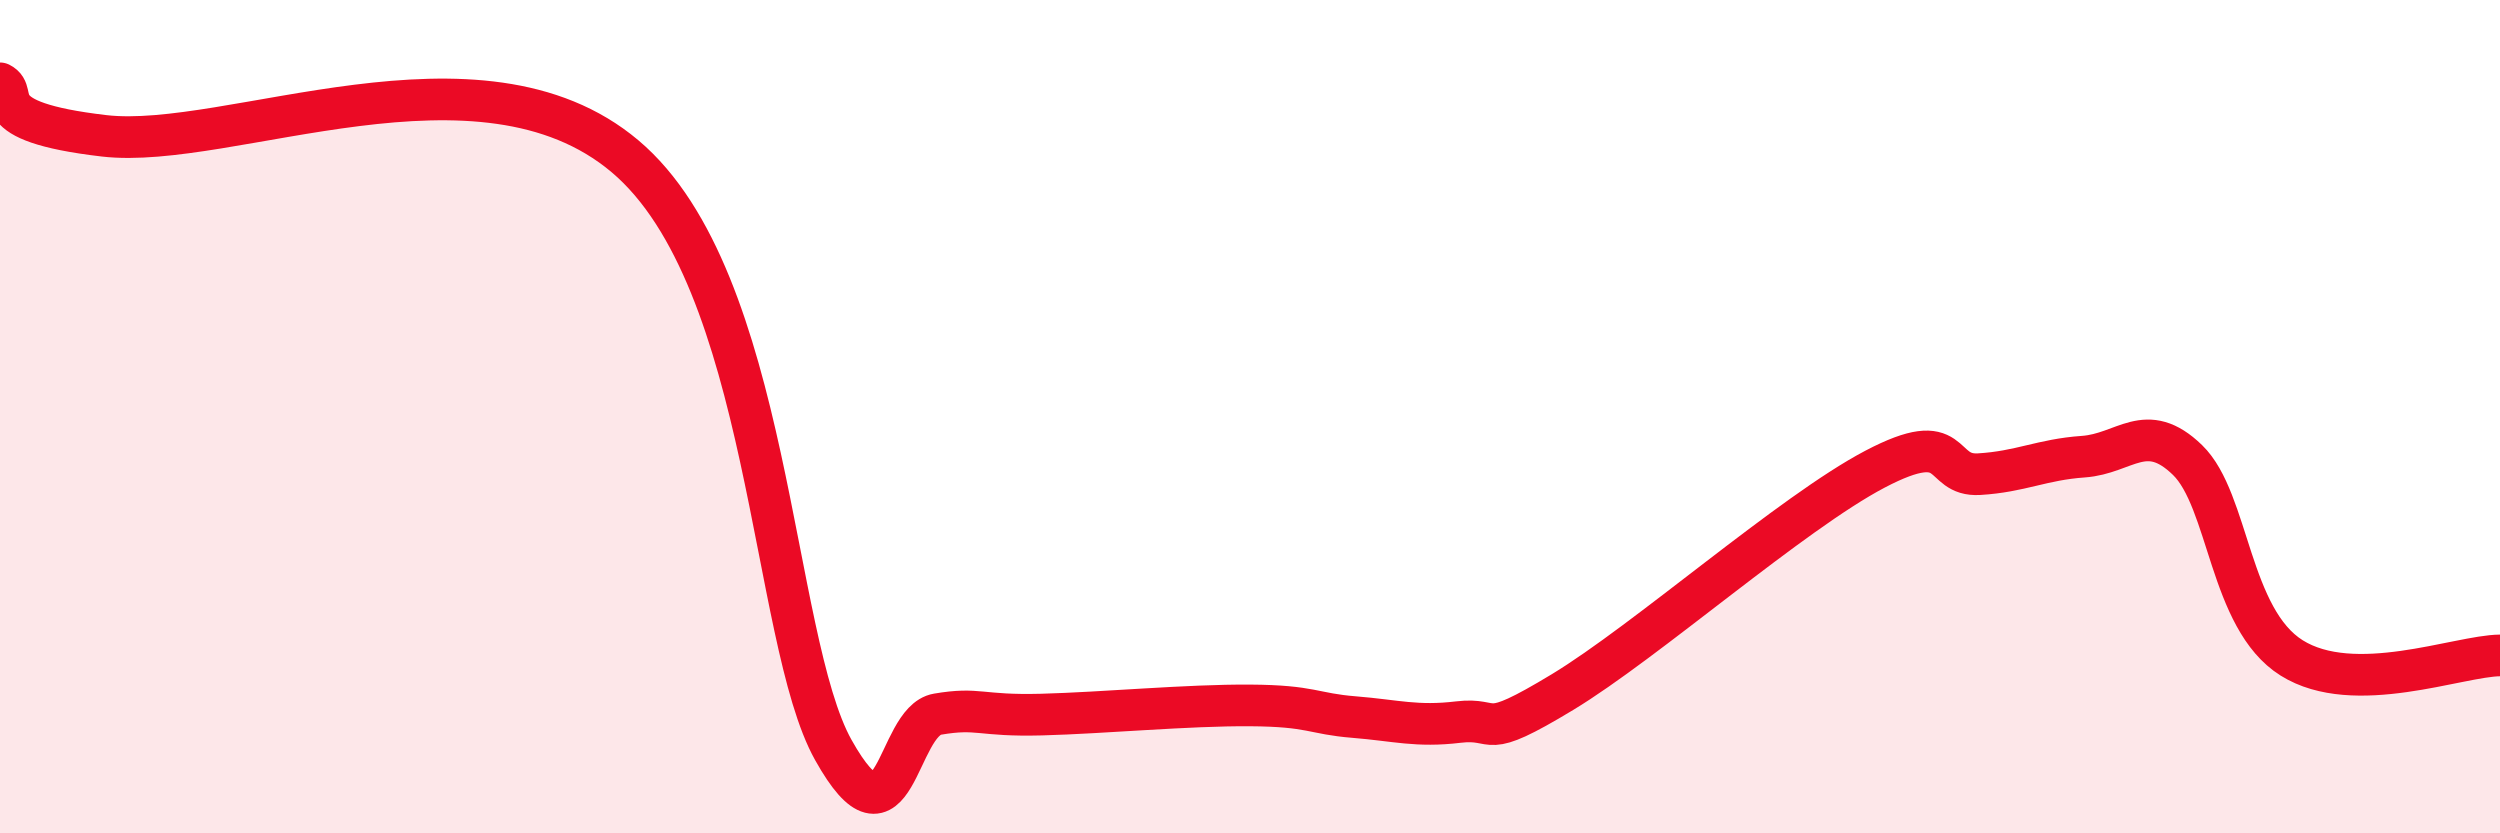
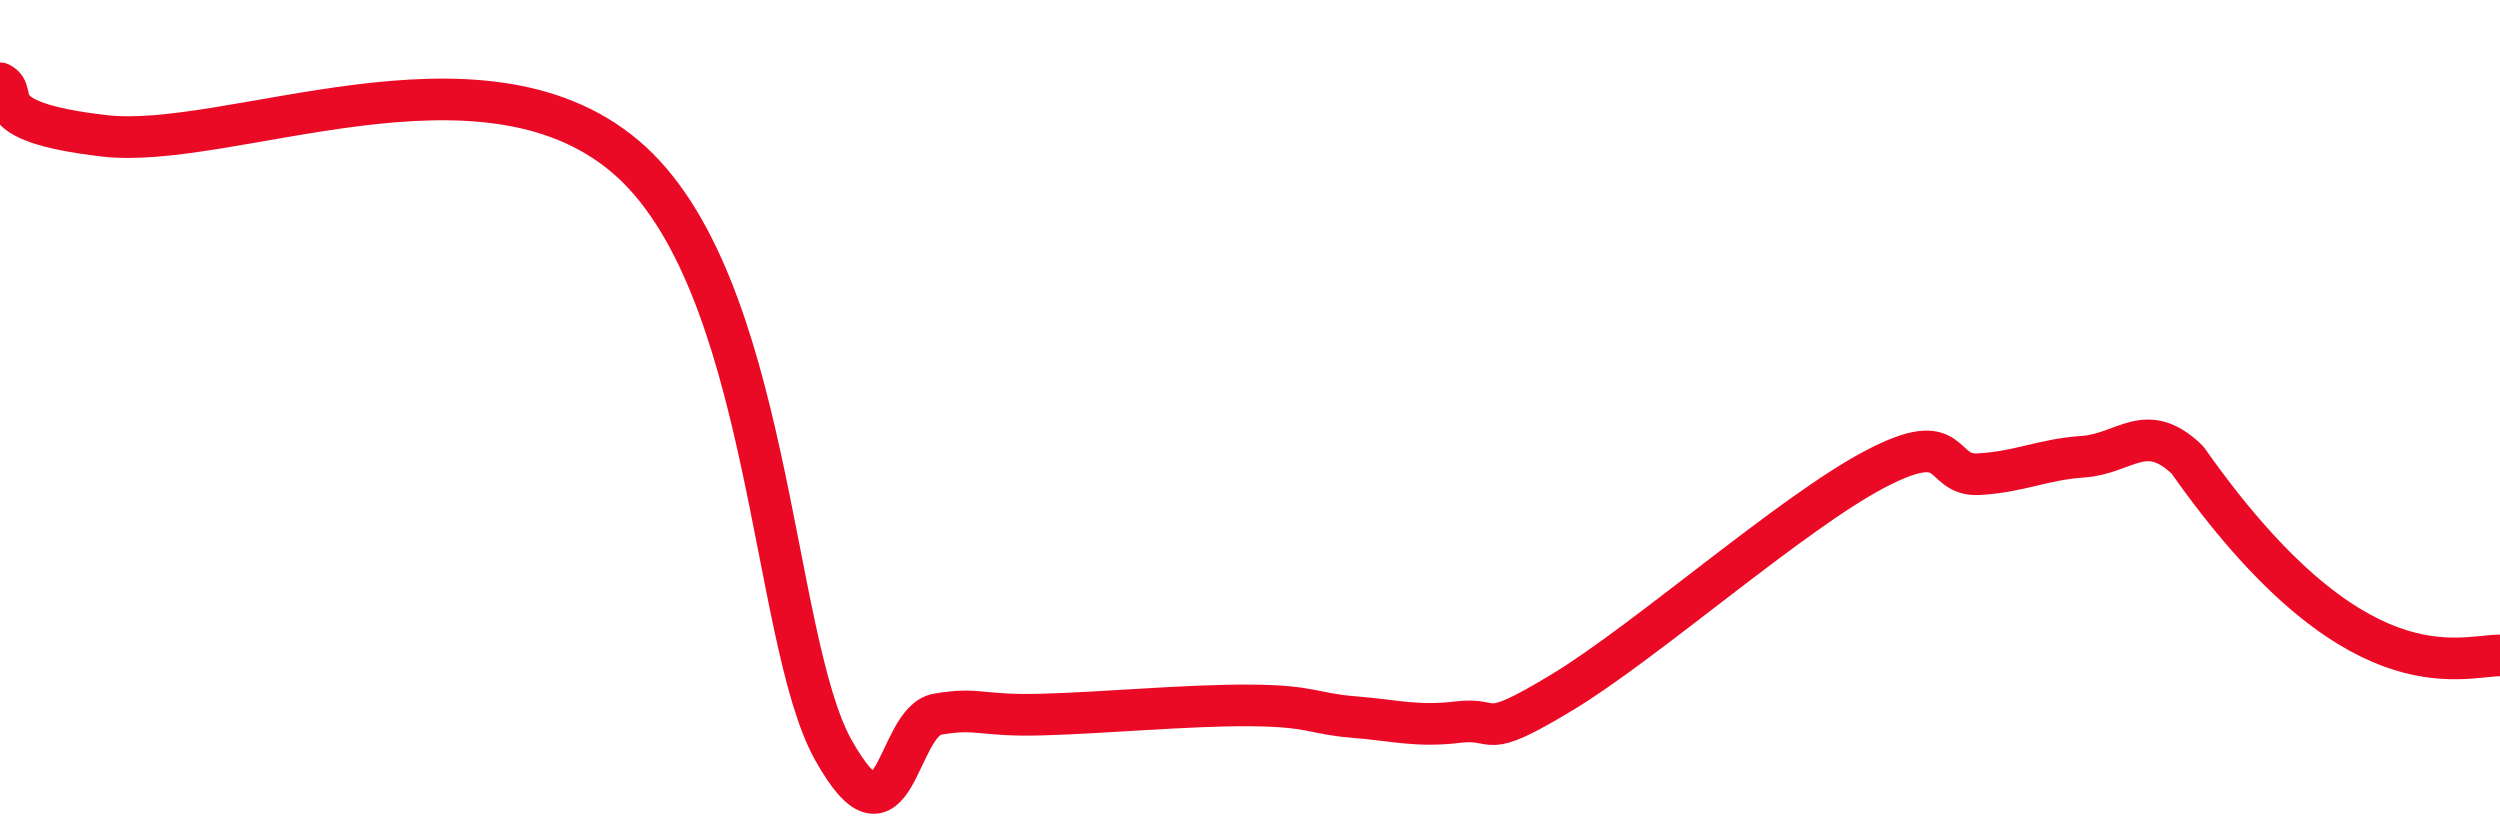
<svg xmlns="http://www.w3.org/2000/svg" width="60" height="20" viewBox="0 0 60 20">
-   <path d="M 0,2 C 0.5,2.25 -0.5,2.91 2.5,3.26 C 5.5,3.61 11.5,0.8 15,3.75 C 18.5,6.7 18.5,15.32 20,18 C 21.5,20.68 21.5,17.31 22.5,17.14 C 23.5,16.97 23.5,17.19 25,17.15 C 26.5,17.11 28.5,16.92 30,16.93 C 31.5,16.94 31.5,17.13 32.5,17.21 C 33.5,17.29 34,17.45 35,17.33 C 36,17.21 35.5,17.82 37.5,16.61 C 39.5,15.4 43,12.31 45,11.26 C 47,10.21 46.5,11.44 47.5,11.38 C 48.5,11.32 49,11.03 50,10.96 C 51,10.89 51.5,10.07 52.5,11.04 C 53.5,12.01 53.5,14.85 55,15.79 C 56.5,16.73 59,15.74 60,15.73L60 20L0 20Z" fill="#EB0A25" opacity="0.1" stroke-linecap="round" stroke-linejoin="round" />
-   <path d="M 0,2 C 0.5,2.25 -0.5,2.91 2.5,3.26 C 5.5,3.61 11.5,0.8 15,3.75 C 18.5,6.7 18.5,15.32 20,18 C 21.5,20.68 21.5,17.31 22.5,17.14 C 23.5,16.97 23.5,17.19 25,17.15 C 26.5,17.11 28.5,16.92 30,16.93 C 31.5,16.94 31.5,17.13 32.5,17.21 C 33.5,17.29 34,17.45 35,17.33 C 36,17.21 35.5,17.82 37.5,16.61 C 39.5,15.4 43,12.31 45,11.26 C 47,10.21 46.5,11.44 47.5,11.38 C 48.5,11.32 49,11.03 50,10.96 C 51,10.89 51.5,10.07 52.5,11.04 C 53.5,12.01 53.5,14.85 55,15.79 C 56.5,16.73 59,15.74 60,15.73" stroke="#EB0A25" stroke-width="1" fill="none" stroke-linecap="round" stroke-linejoin="round" />
+   <path d="M 0,2 C 0.5,2.25 -0.5,2.91 2.5,3.26 C 5.5,3.61 11.5,0.8 15,3.75 C 18.5,6.7 18.5,15.32 20,18 C 21.5,20.68 21.5,17.31 22.5,17.14 C 23.5,16.97 23.5,17.19 25,17.15 C 26.5,17.11 28.5,16.92 30,16.93 C 31.5,16.94 31.5,17.13 32.5,17.21 C 33.5,17.29 34,17.45 35,17.33 C 36,17.21 35.5,17.82 37.5,16.61 C 39.5,15.4 43,12.31 45,11.26 C 47,10.21 46.5,11.44 47.5,11.38 C 48.5,11.32 49,11.03 50,10.96 C 51,10.89 51.5,10.07 52.5,11.04 C 56.5,16.73 59,15.74 60,15.73" stroke="#EB0A25" stroke-width="1" fill="none" stroke-linecap="round" stroke-linejoin="round" />
</svg>